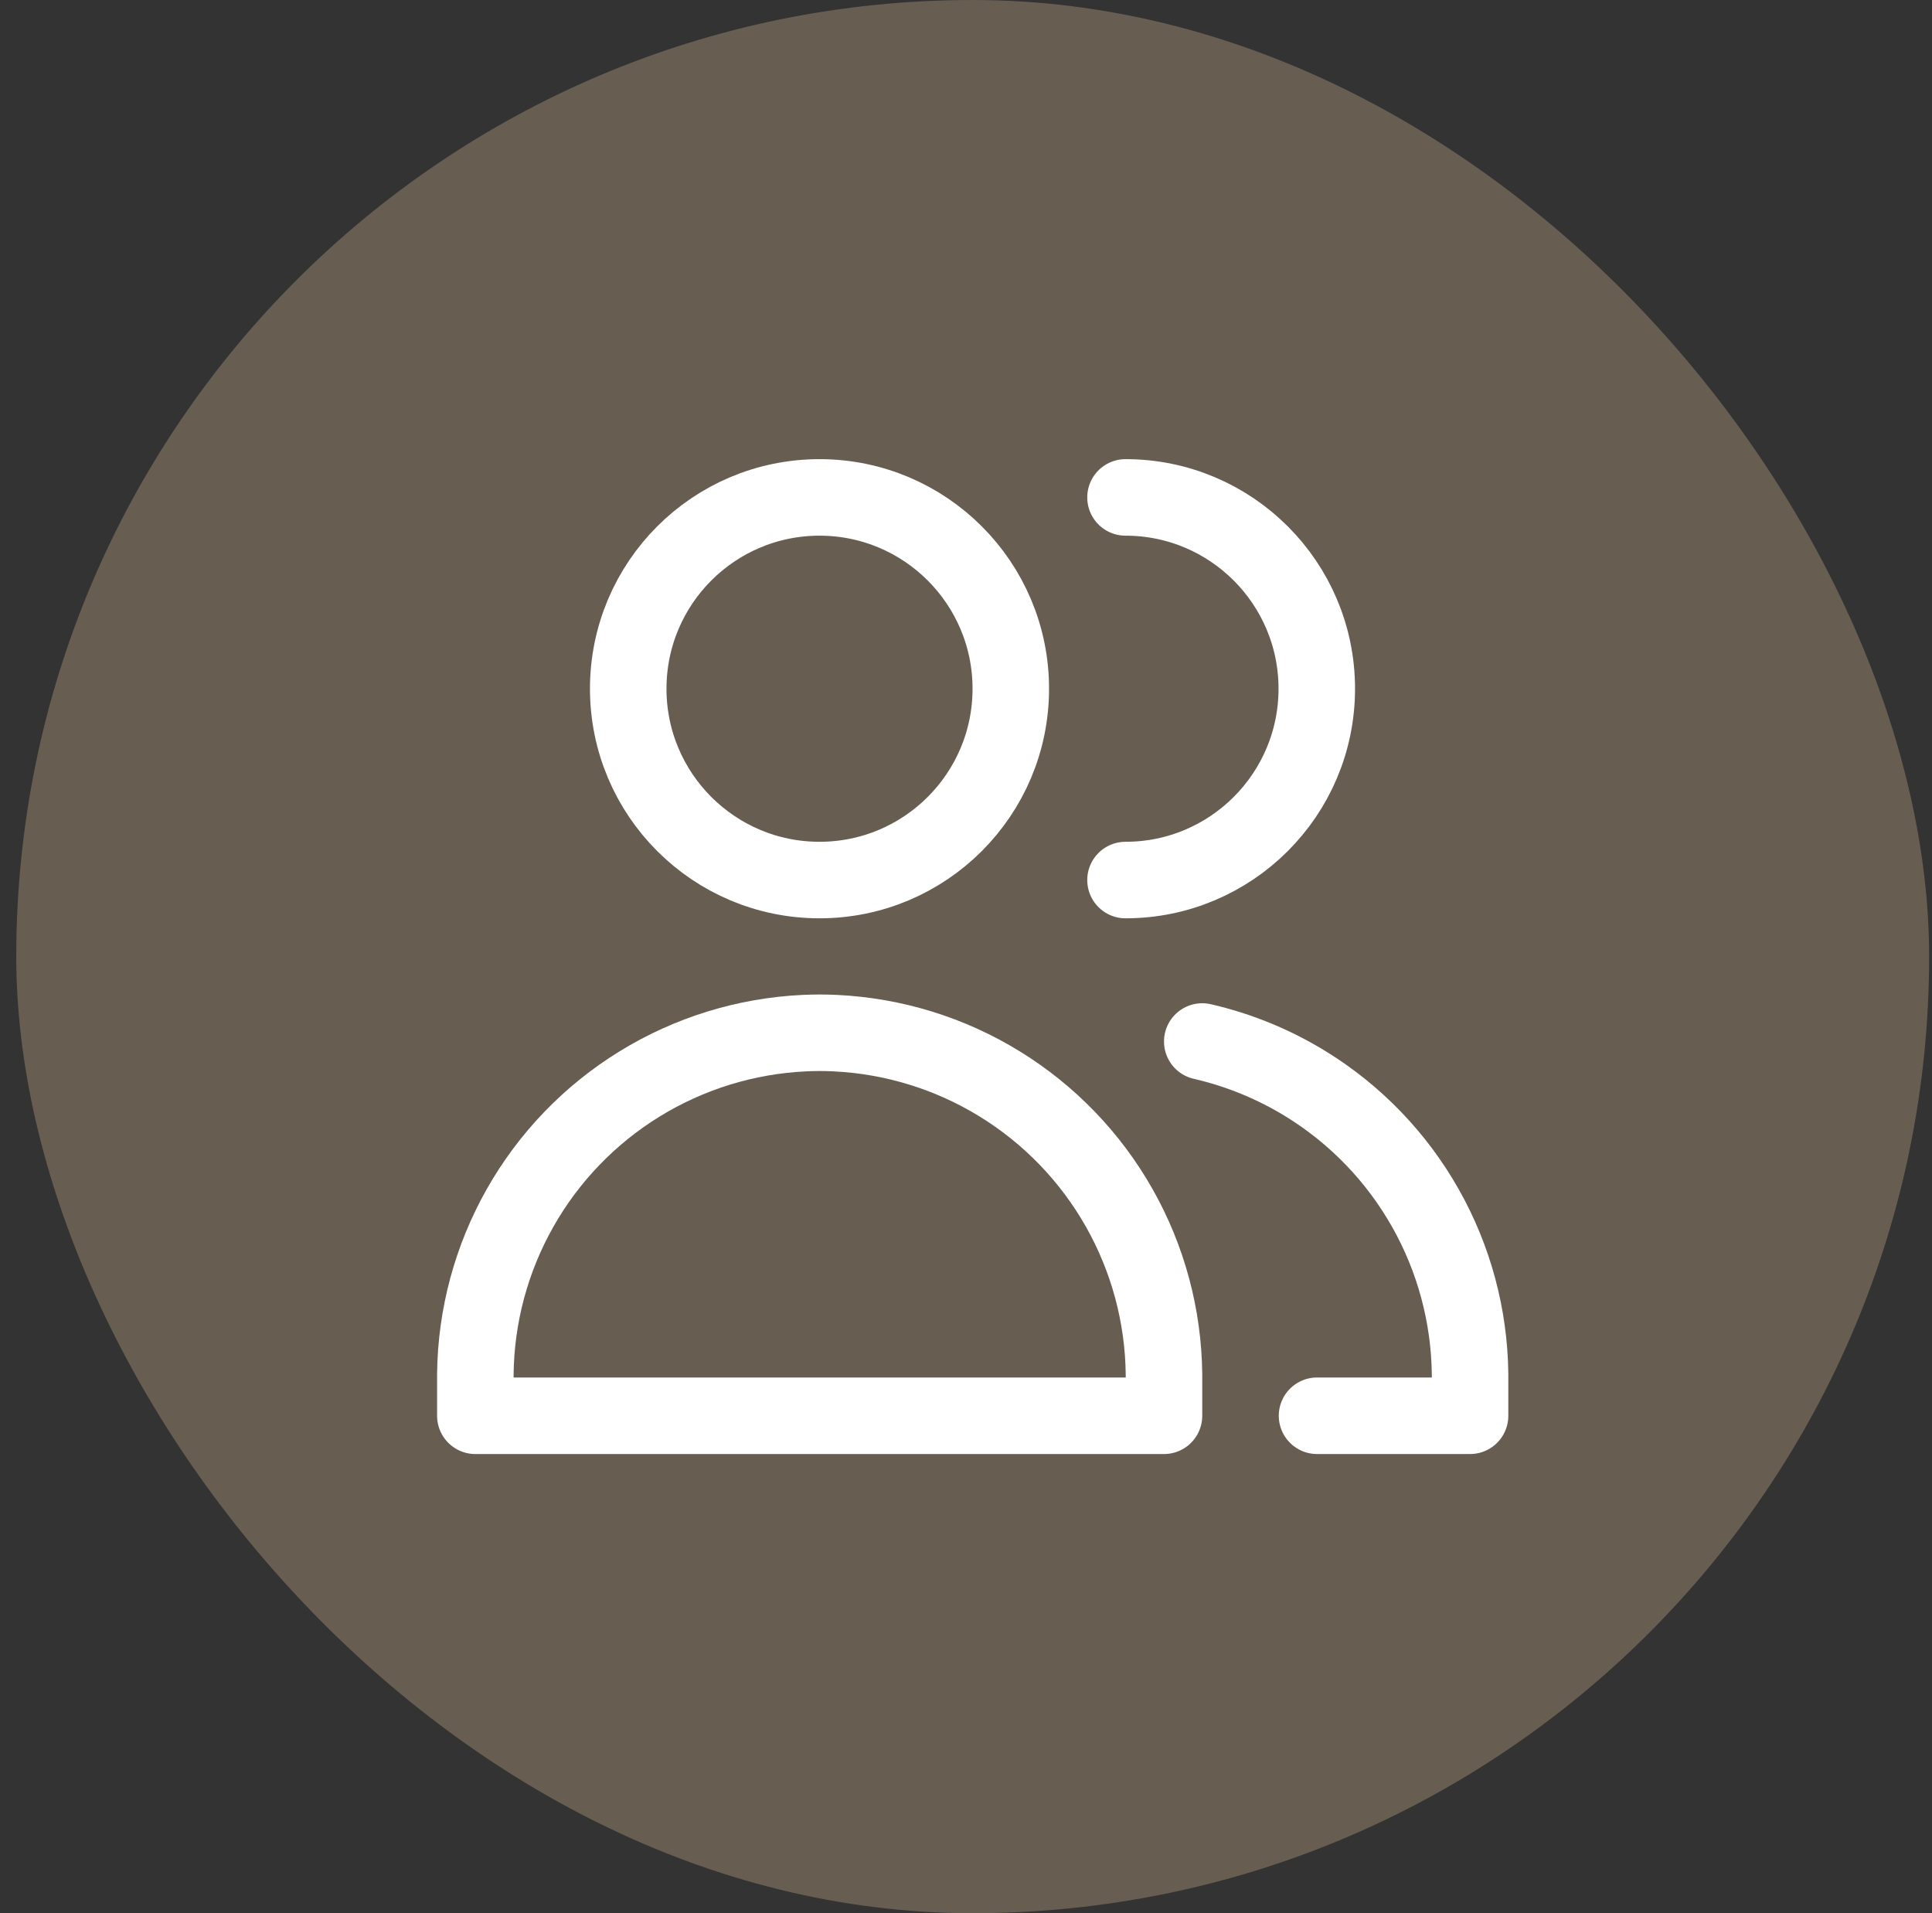
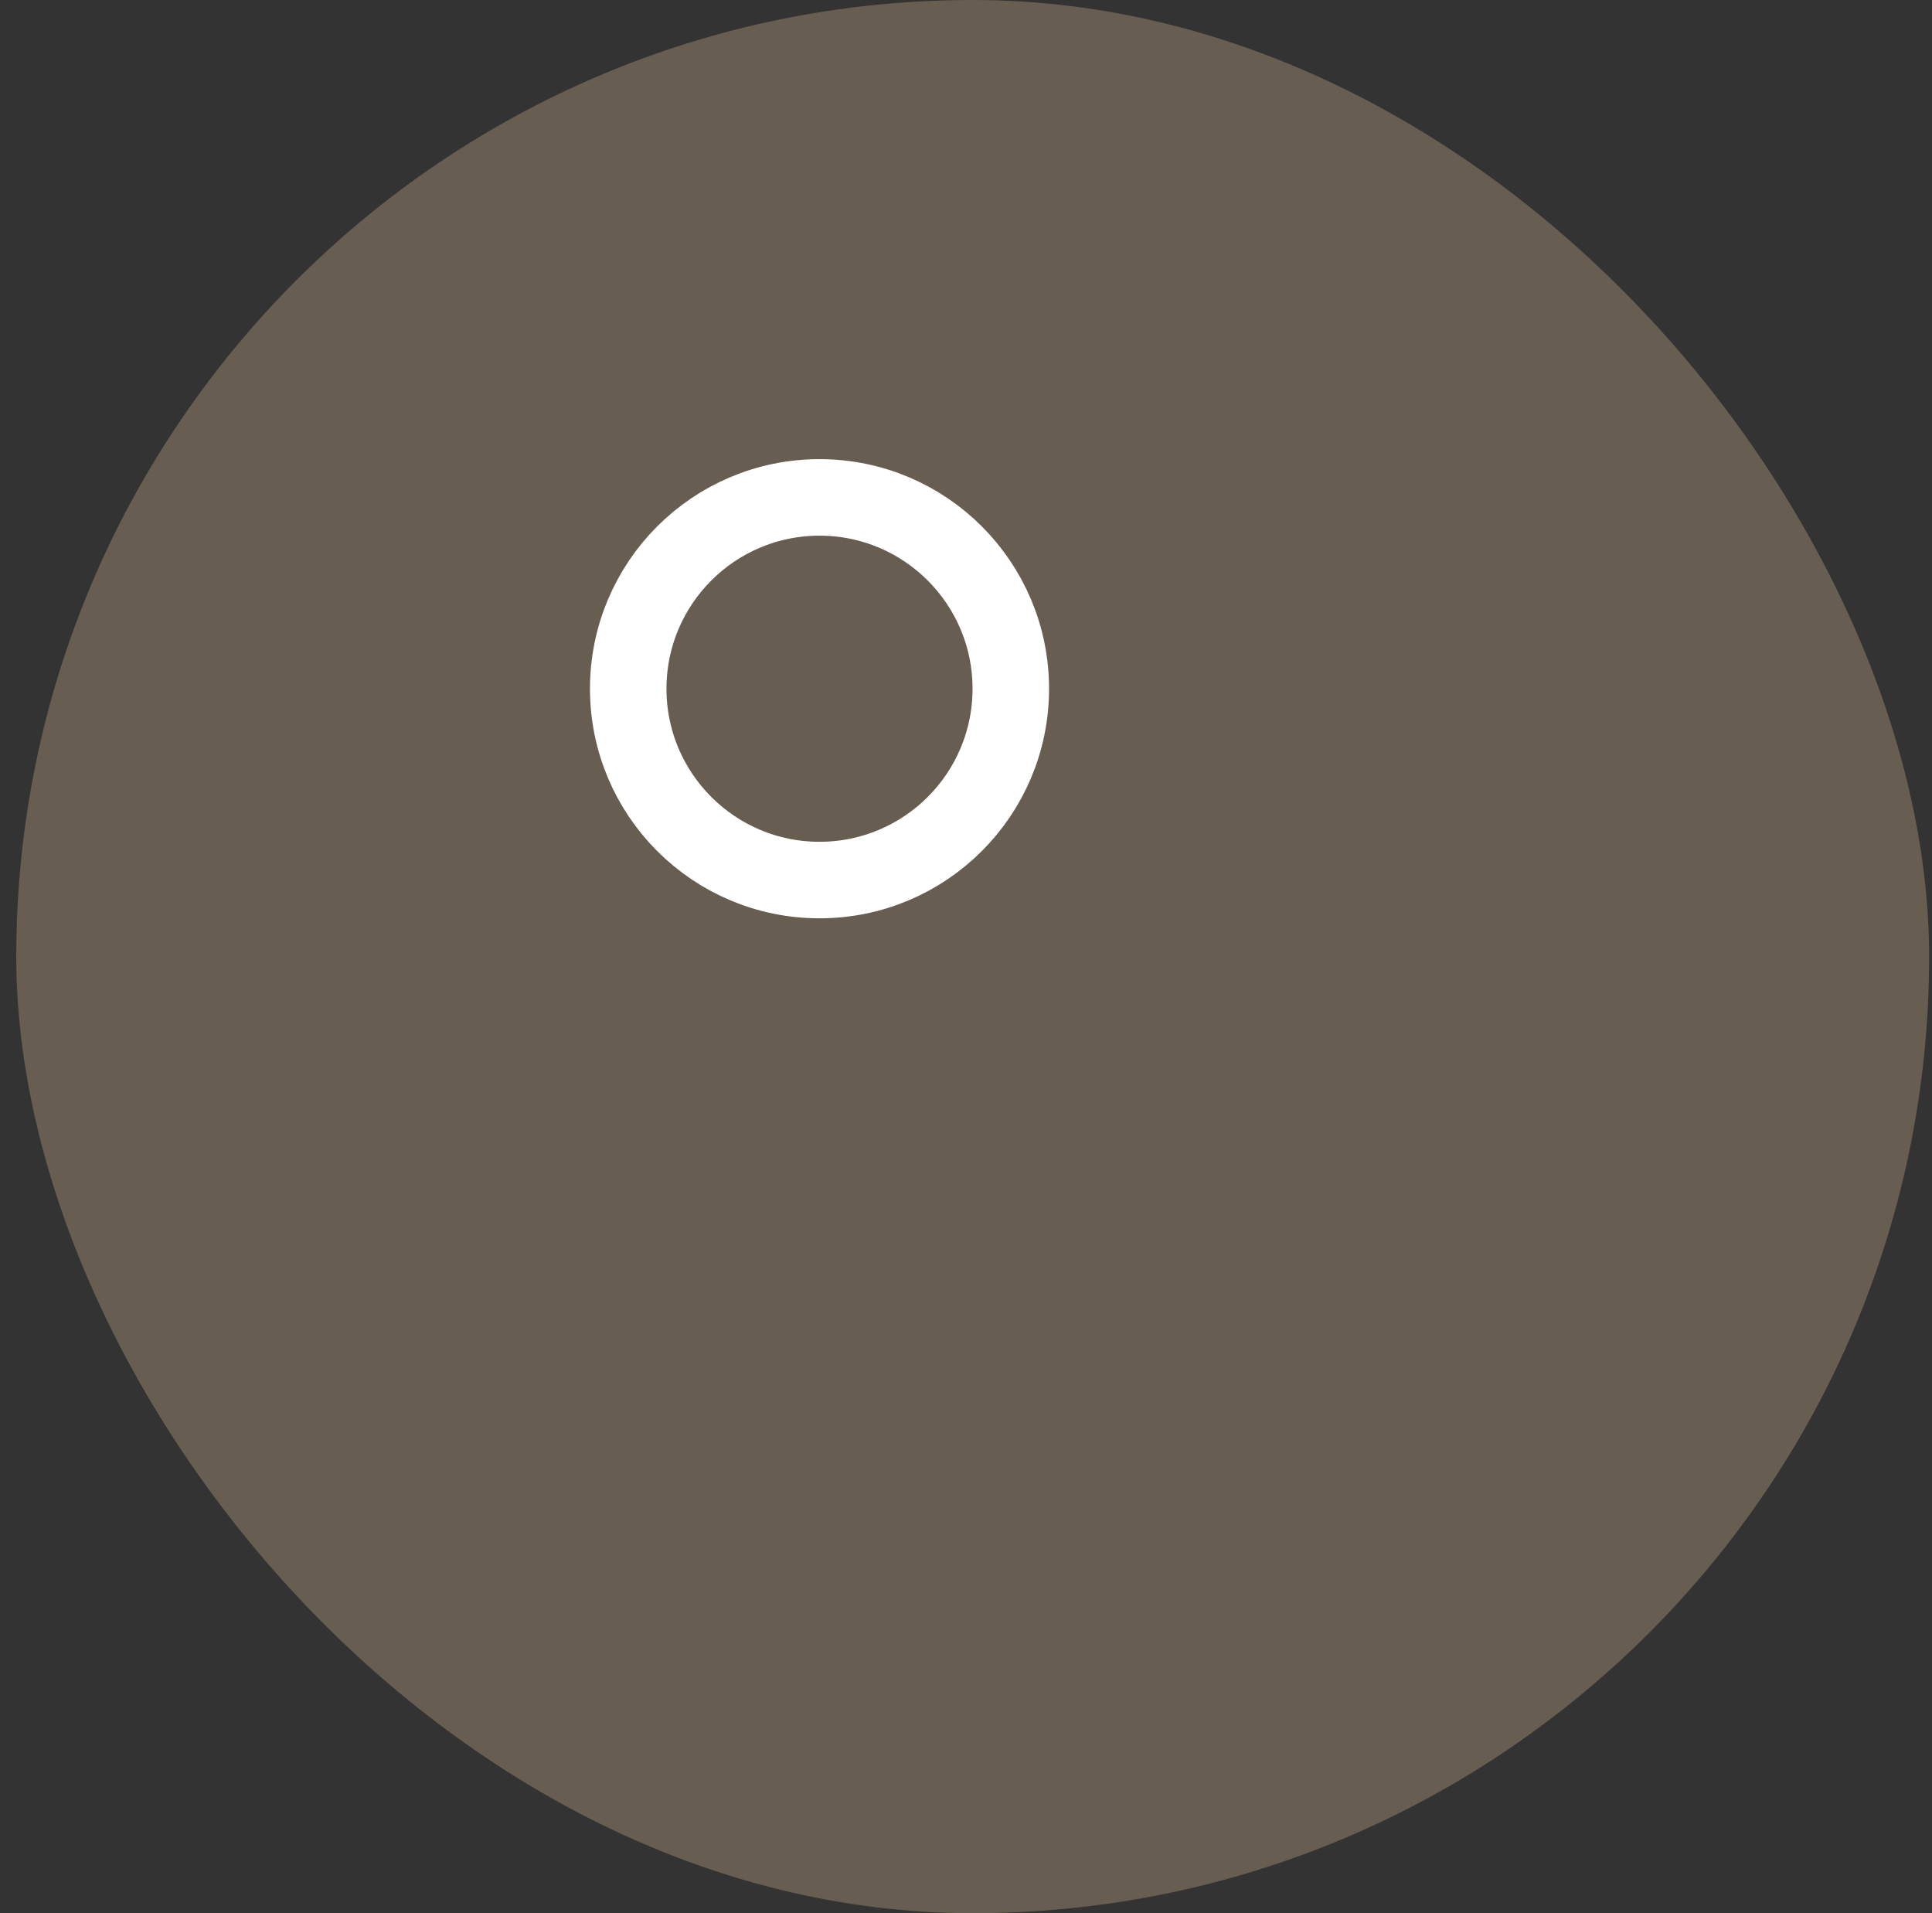
<svg xmlns="http://www.w3.org/2000/svg" width="101" height="100" viewBox="0 0 101 100" fill="none">
  <rect x="0" y="0" width="101" height="100" fill="#333333" stroke="none" />
  <rect x="0.85" width="100" height="100" rx="50" fill="#675D51" />
  <path d="M42.842 45.999C48.365 45.999 52.842 41.522 52.842 35.999C52.842 30.476 48.365 25.999 42.842 25.999C37.319 25.999 32.842 30.476 32.842 35.999C32.842 41.522 37.319 45.999 42.842 45.999Z" stroke="white" stroke-width="4" stroke-linecap="round" stroke-linejoin="round" />
-   <path d="M24.85 74.001H42.85H60.85V71.832C60.818 68.784 60.014 65.792 58.513 63.139C57.011 60.485 54.862 58.255 52.265 56.657C49.669 55.059 46.709 54.145 43.664 54.001C43.392 53.988 43.121 53.981 42.85 53.981C42.578 53.981 42.307 53.988 42.035 54.001C38.99 54.145 36.031 55.059 33.434 56.657C30.837 58.255 28.688 60.485 27.187 63.139C25.686 65.792 24.881 68.784 24.85 71.832V74.001Z" stroke="white" stroke-width="4" stroke-linecap="round" stroke-linejoin="round" />
-   <path d="M58.838 45.999C64.361 45.999 68.838 41.522 68.838 35.999C68.838 30.476 64.361 25.999 58.838 25.999" stroke="white" stroke-width="4" stroke-linecap="round" stroke-linejoin="round" />
-   <path d="M68.851 74H76.851V71.831C76.819 68.782 76.015 65.791 74.513 63.138C73.012 60.484 70.863 58.254 68.266 56.656C66.588 55.623 64.757 54.876 62.851 54.438" stroke="white" stroke-width="4" stroke-linecap="round" stroke-linejoin="round" />
</svg>